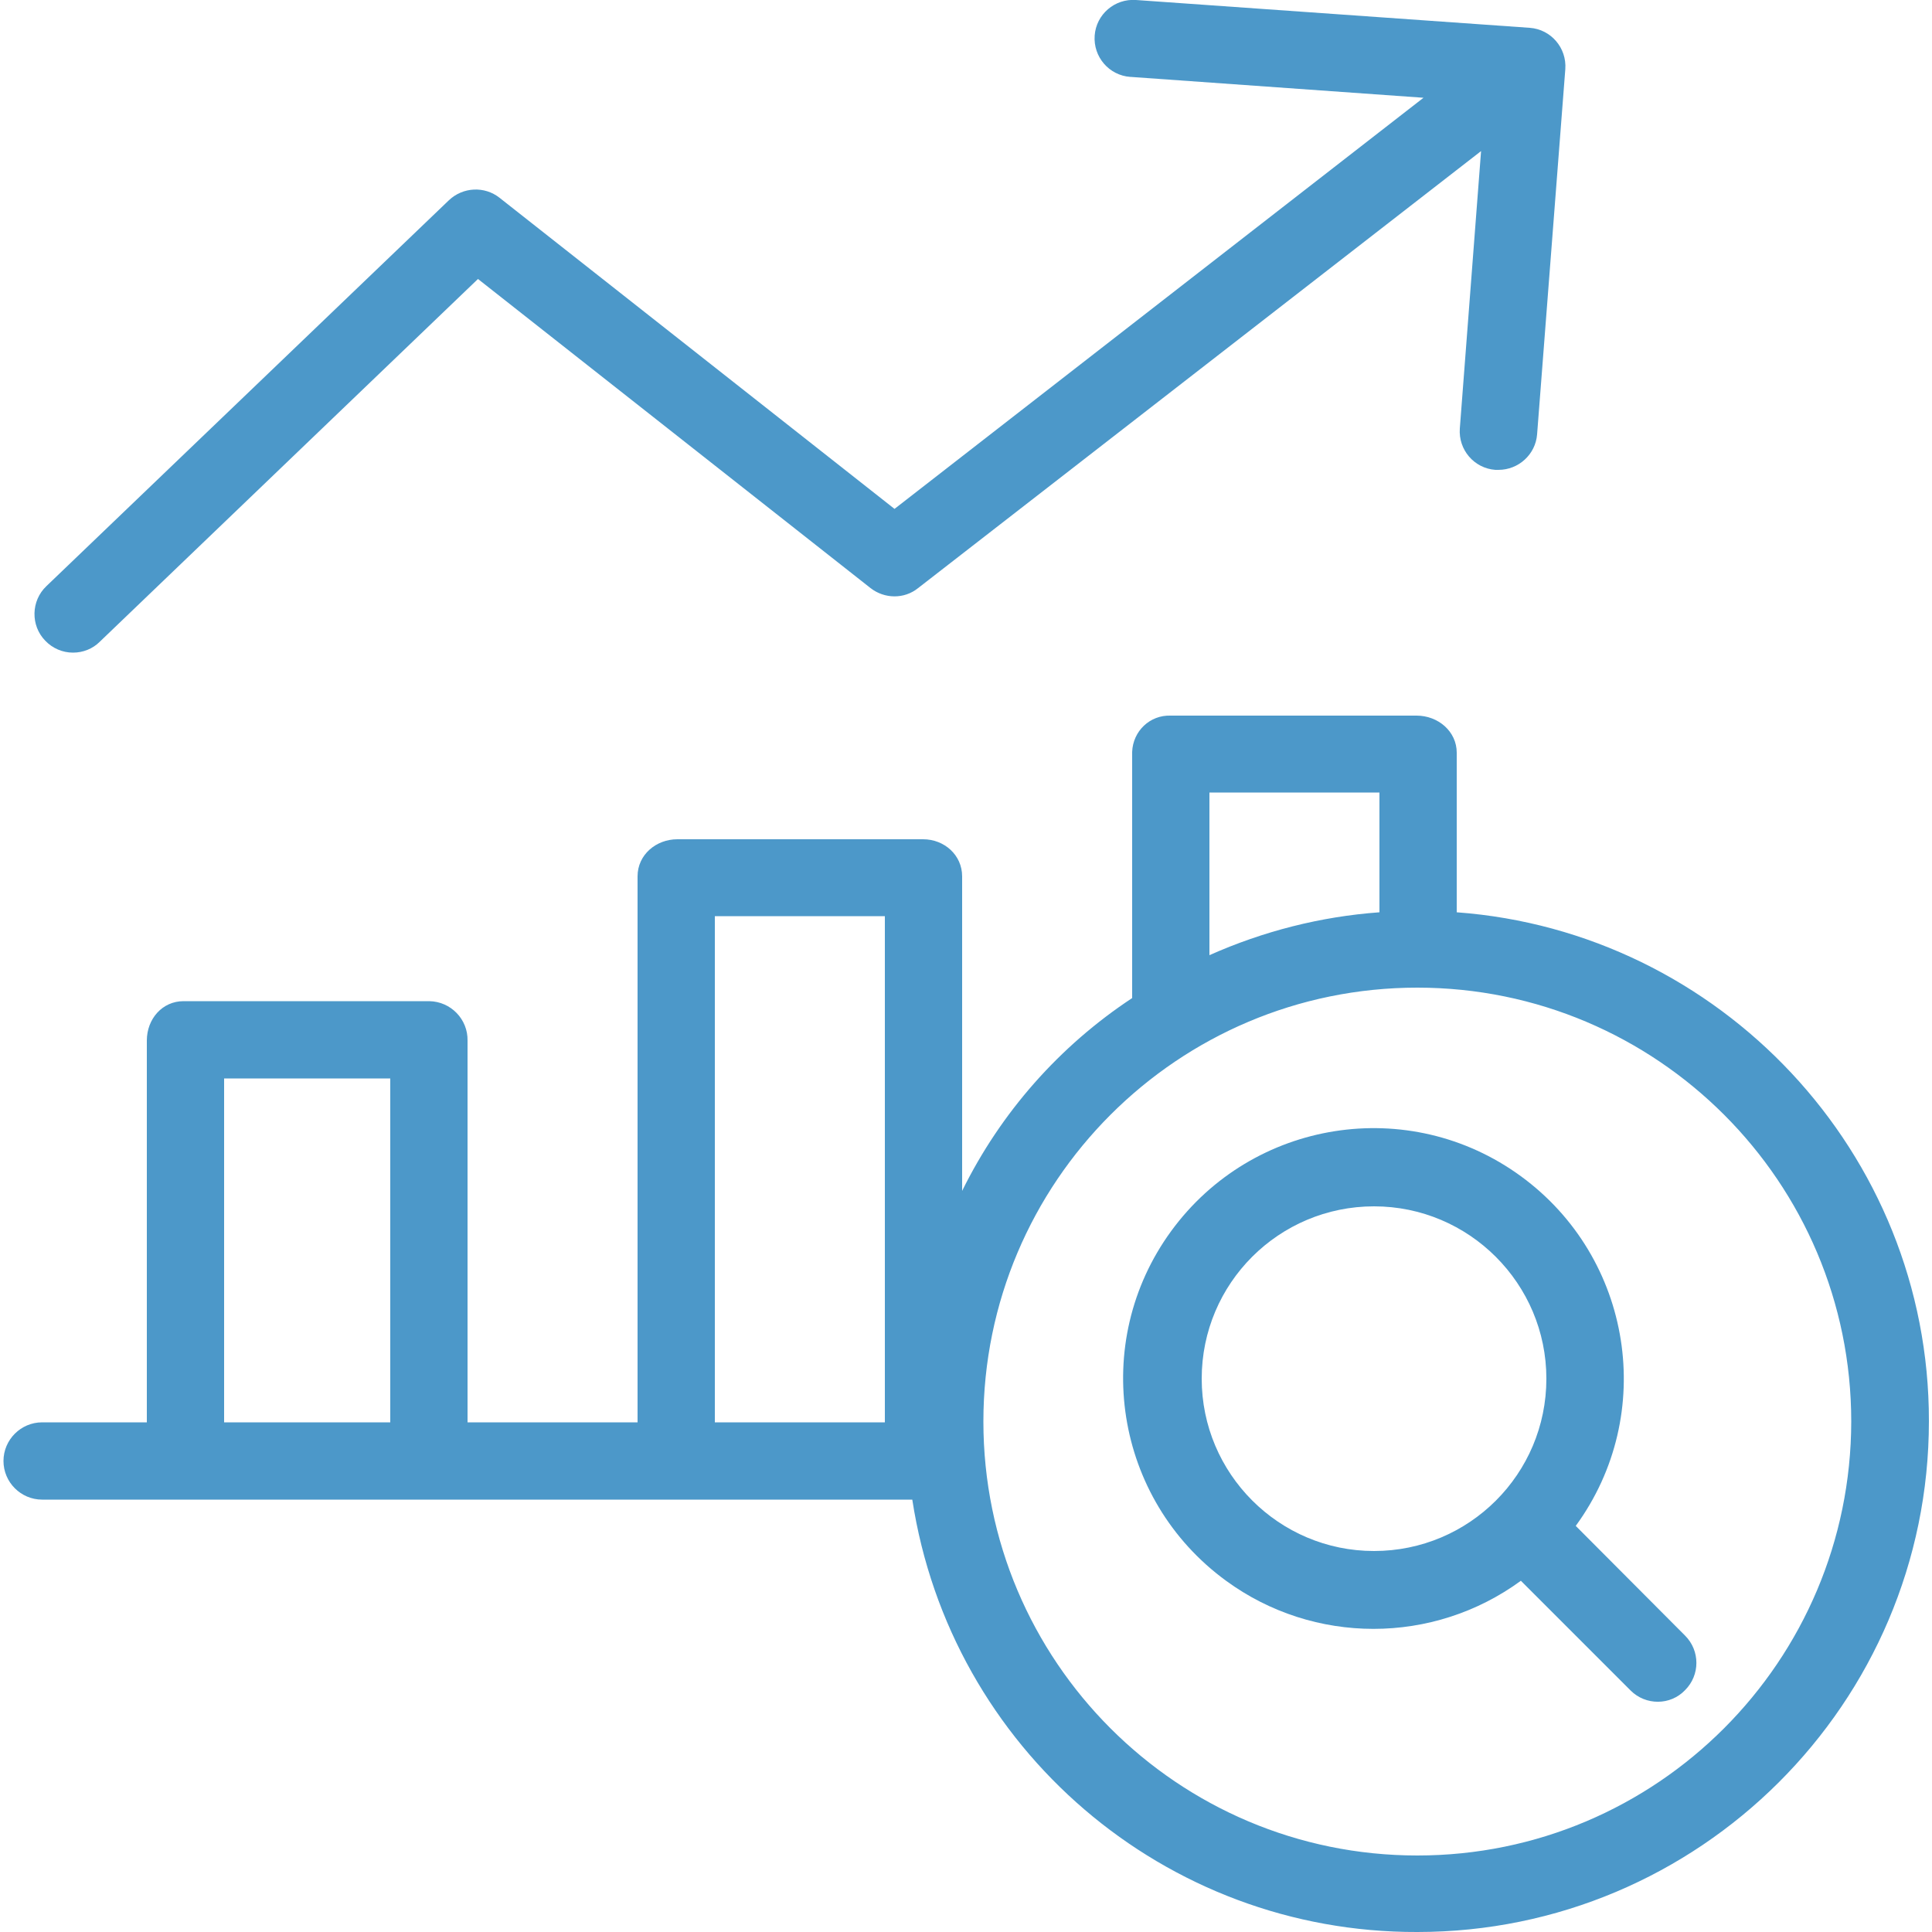
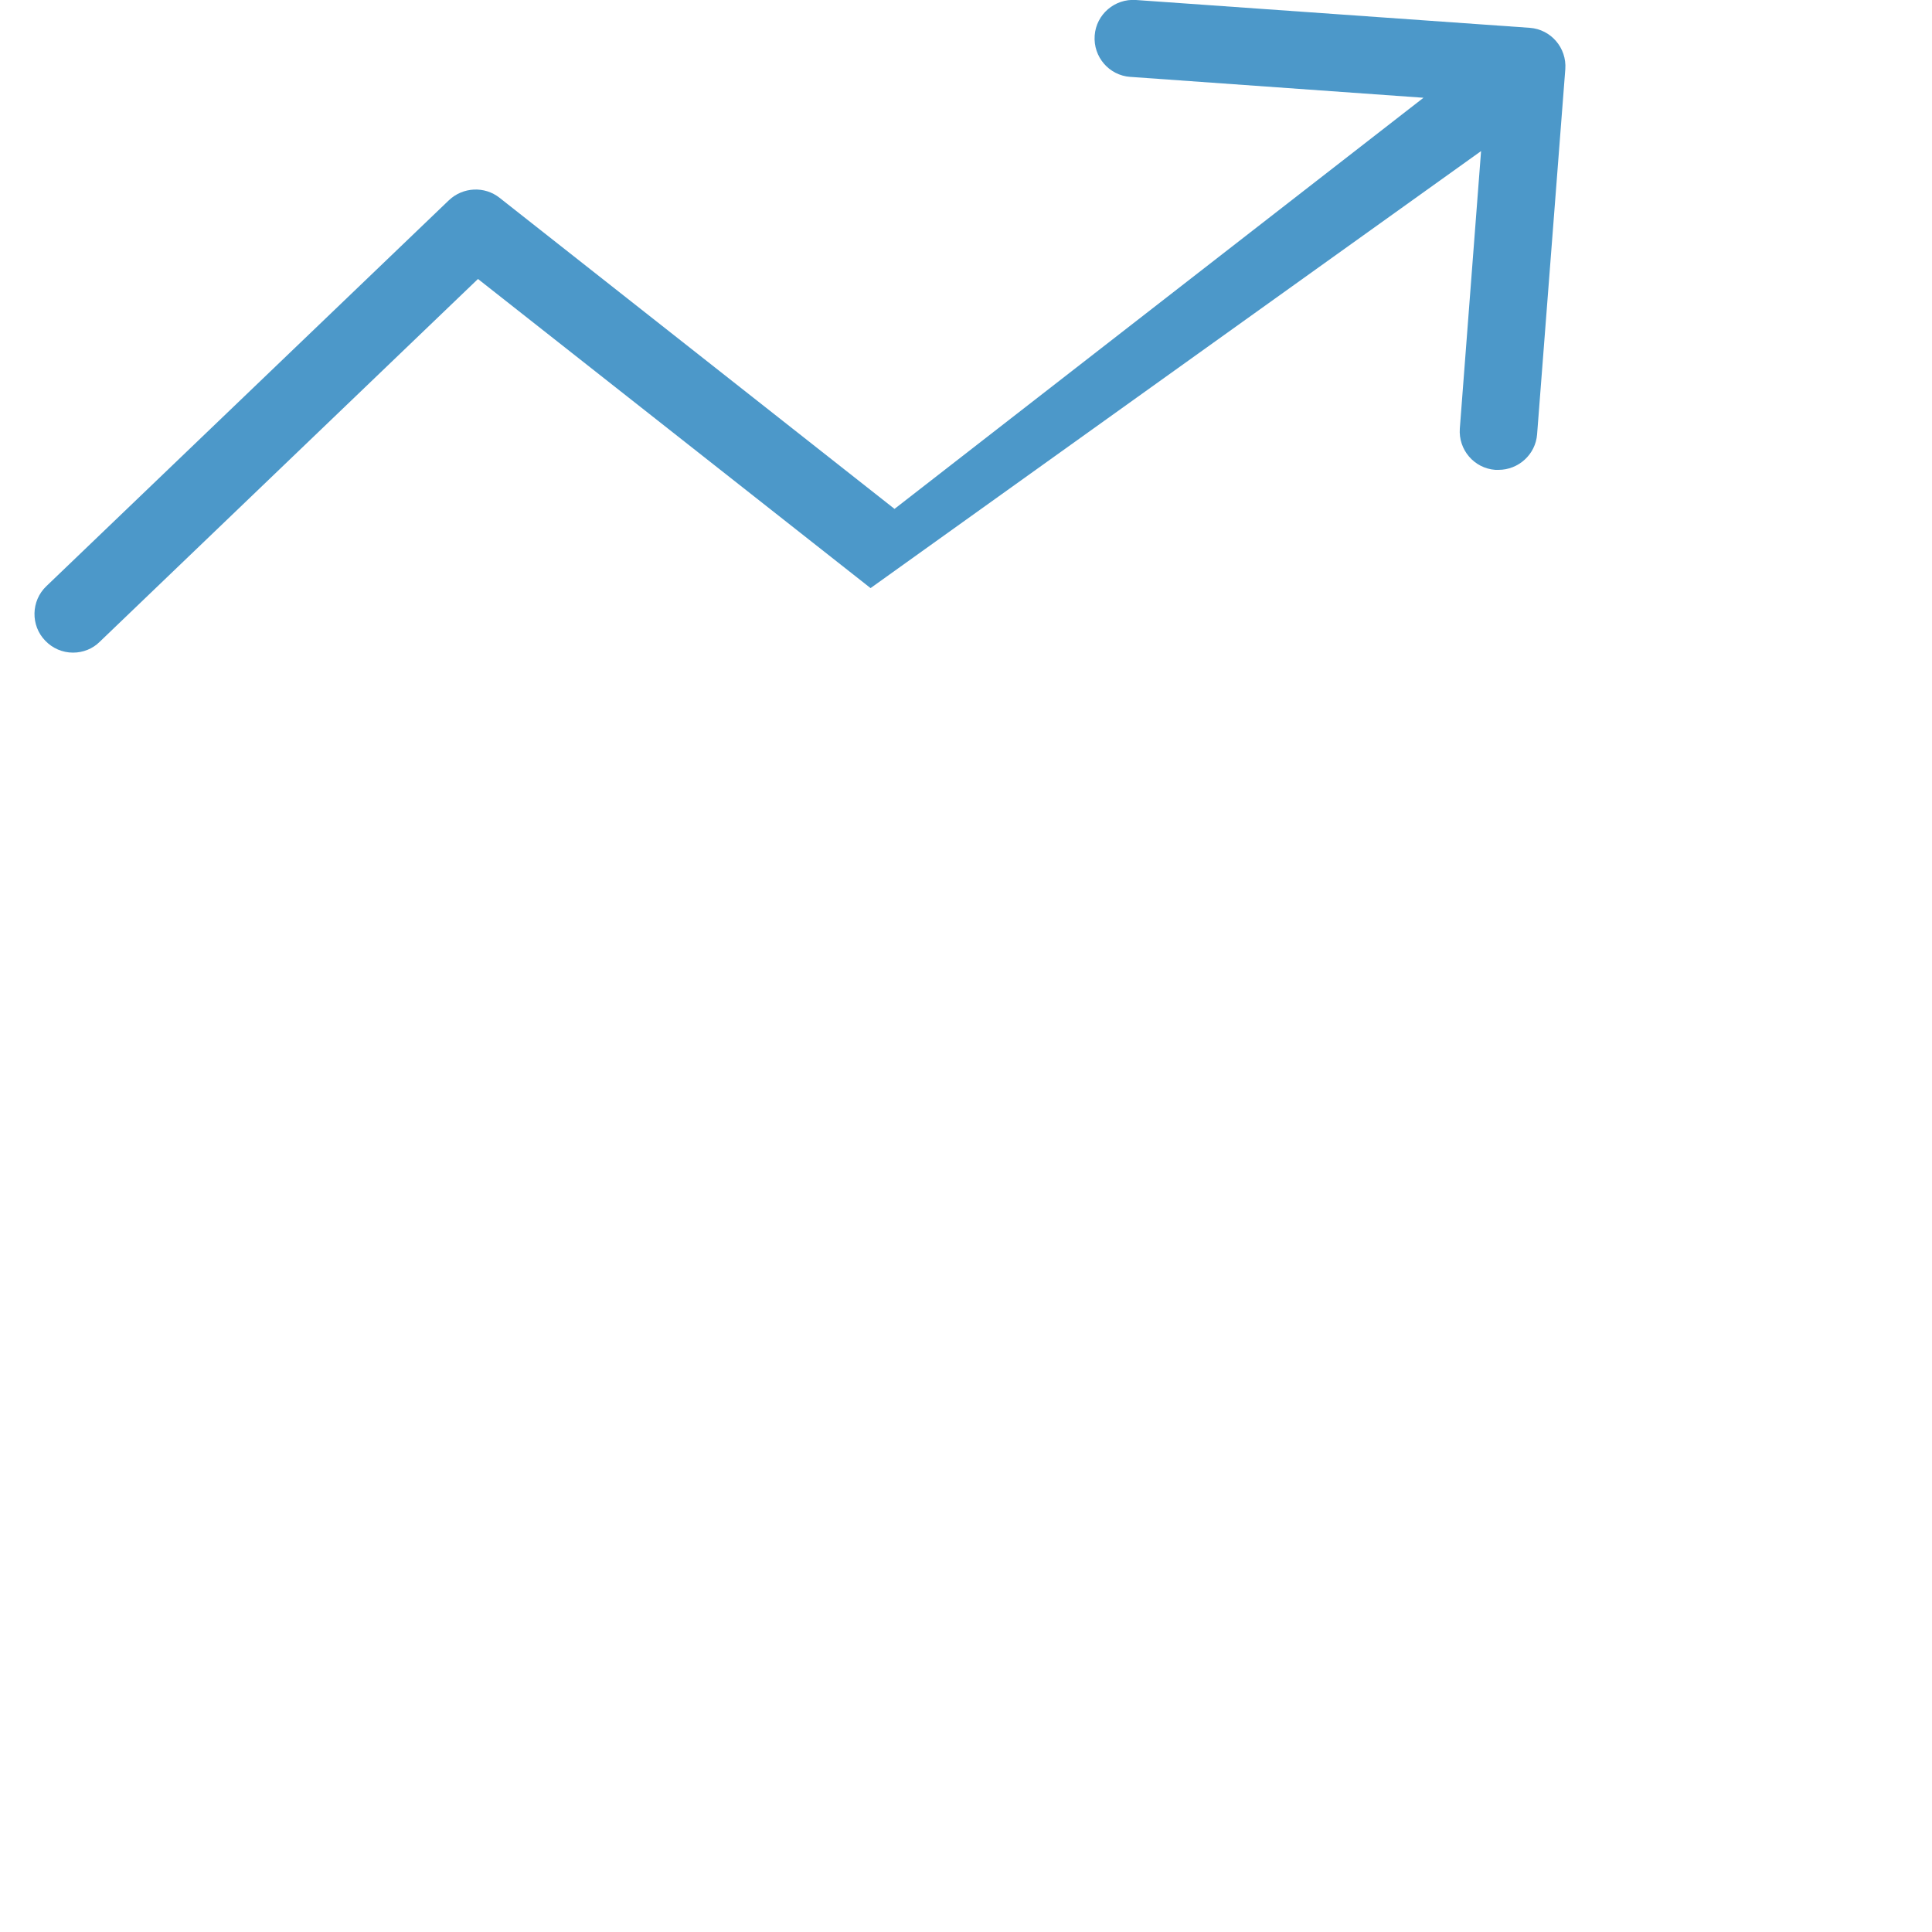
<svg xmlns="http://www.w3.org/2000/svg" version="1.1" id="Capa_1" x="0px" y="0px" viewBox="0 0 500 500" style="enable-background:new 0 0 500 500;" xml:space="preserve">
  <style type="text/css">
	.st0{fill:#4C98C9;}
</style>
  <g>
    <g>
-       <path class="st0" d="M395.9,7.2L294,0c-5.5-0.4-10.3,3.7-10.7,9.2c-0.4,5.5,3.7,10.3,9.2,10.7c0,0,0,0,0.1,0l75.8,5.4L231.5,131.7    L129.3,51.2c-3.9-3.1-9.5-2.8-13.1,0.6L12,151.7c-4,3.8-4.1,10.2-0.3,14.1c1.9,2,4.5,3.1,7.2,3.1c2.6,0,5.1-1,6.9-2.8l97.9-93.9    l101.6,80c3.6,2.8,8.7,2.9,12.3,0L383.3,39.1l-5.5,71.8c-0.4,5.5,3.7,10.3,9.2,10.7c0.3,0,0.5,0,0.8,0c5.2,0,9.6-4,10-9.2    l7.3-94.5C405.5,12.4,401.4,7.6,395.9,7.2z" />
+       <path class="st0" d="M395.9,7.2L294,0c-5.5-0.4-10.3,3.7-10.7,9.2c-0.4,5.5,3.7,10.3,9.2,10.7c0,0,0,0,0.1,0l75.8,5.4L231.5,131.7    L129.3,51.2c-3.9-3.1-9.5-2.8-13.1,0.6L12,151.7c-4,3.8-4.1,10.2-0.3,14.1c1.9,2,4.5,3.1,7.2,3.1c2.6,0,5.1-1,6.9-2.8l97.9-93.9    l101.6,80L383.3,39.1l-5.5,71.8c-0.4,5.5,3.7,10.3,9.2,10.7c0.3,0,0.5,0,0.8,0c5.2,0,9.6-4,10-9.2    l7.3-94.5C405.5,12.4,401.4,7.6,395.9,7.2z" />
    </g>
  </g>
  <g>
    <g>
-       <path class="st0" d="M377,236.1v-41.3c0-5.5-4.8-9.6-10.4-9.6H303c-5.4-0.2-9.8,4-10,9.4c0,0.1,0,0.2,0,0.2v63.5    c-18.8,12.4-34,29.6-44,49.9v-81.4c0-5.5-4.6-9.6-10.1-9.6h-63.6c-5.5,0-10.3,4-10.3,9.6v141.3h-44v-98.8    c0.1-5.5-4.3-10.1-9.9-10.2H47.5c-5.5,0-9.5,4.6-9.5,10.2v98.8H10.9c-5.5,0-10,4.5-10,10s4.5,10,10,10h225.2    c9.9,64.5,65.4,112.1,130.7,111.9c72.9,0,132.4-59.2,132.4-132.2C499.3,298.2,445,241.1,377,236.1z M101,368.1H58v-89h43V368.1z     M229,368.1h-44v-131h44V368.1z M313,205.1h44v31c-15.2,1.1-30.1,4.9-44,11.1V205.1z M366.8,480.2c-62,0-112.3-50.3-112.3-112.3    s50.3-112.3,112.3-112.3s112.3,50.3,112.3,112.3C479,429.9,428.8,480.2,366.8,480.2z" />
-     </g>
+       </g>
  </g>
  <g>
    <g>
-       <path class="st0" d="M436.1,423.3l-28.3-28.4c21.1-28.9,14.7-69.4-14.2-90.5c-28.9-21.1-69.4-14.7-90.5,14.2    c-21.1,28.9-14.7,69.4,14.2,90.5c22.7,16.6,53.6,16.6,76.3,0l28.4,28.4c3.9,3.9,10.3,3.9,14.1-0.1    C440,433.5,440,427.2,436.1,423.3z M355.6,401.4c-24.6,0-44.6-20-44.6-44.6c0-24.7,20-44.6,44.6-44.6s44.6,20,44.6,44.6    C400.2,381.5,380.2,401.4,355.6,401.4z" />
-     </g>
+       </g>
  </g>
</svg>